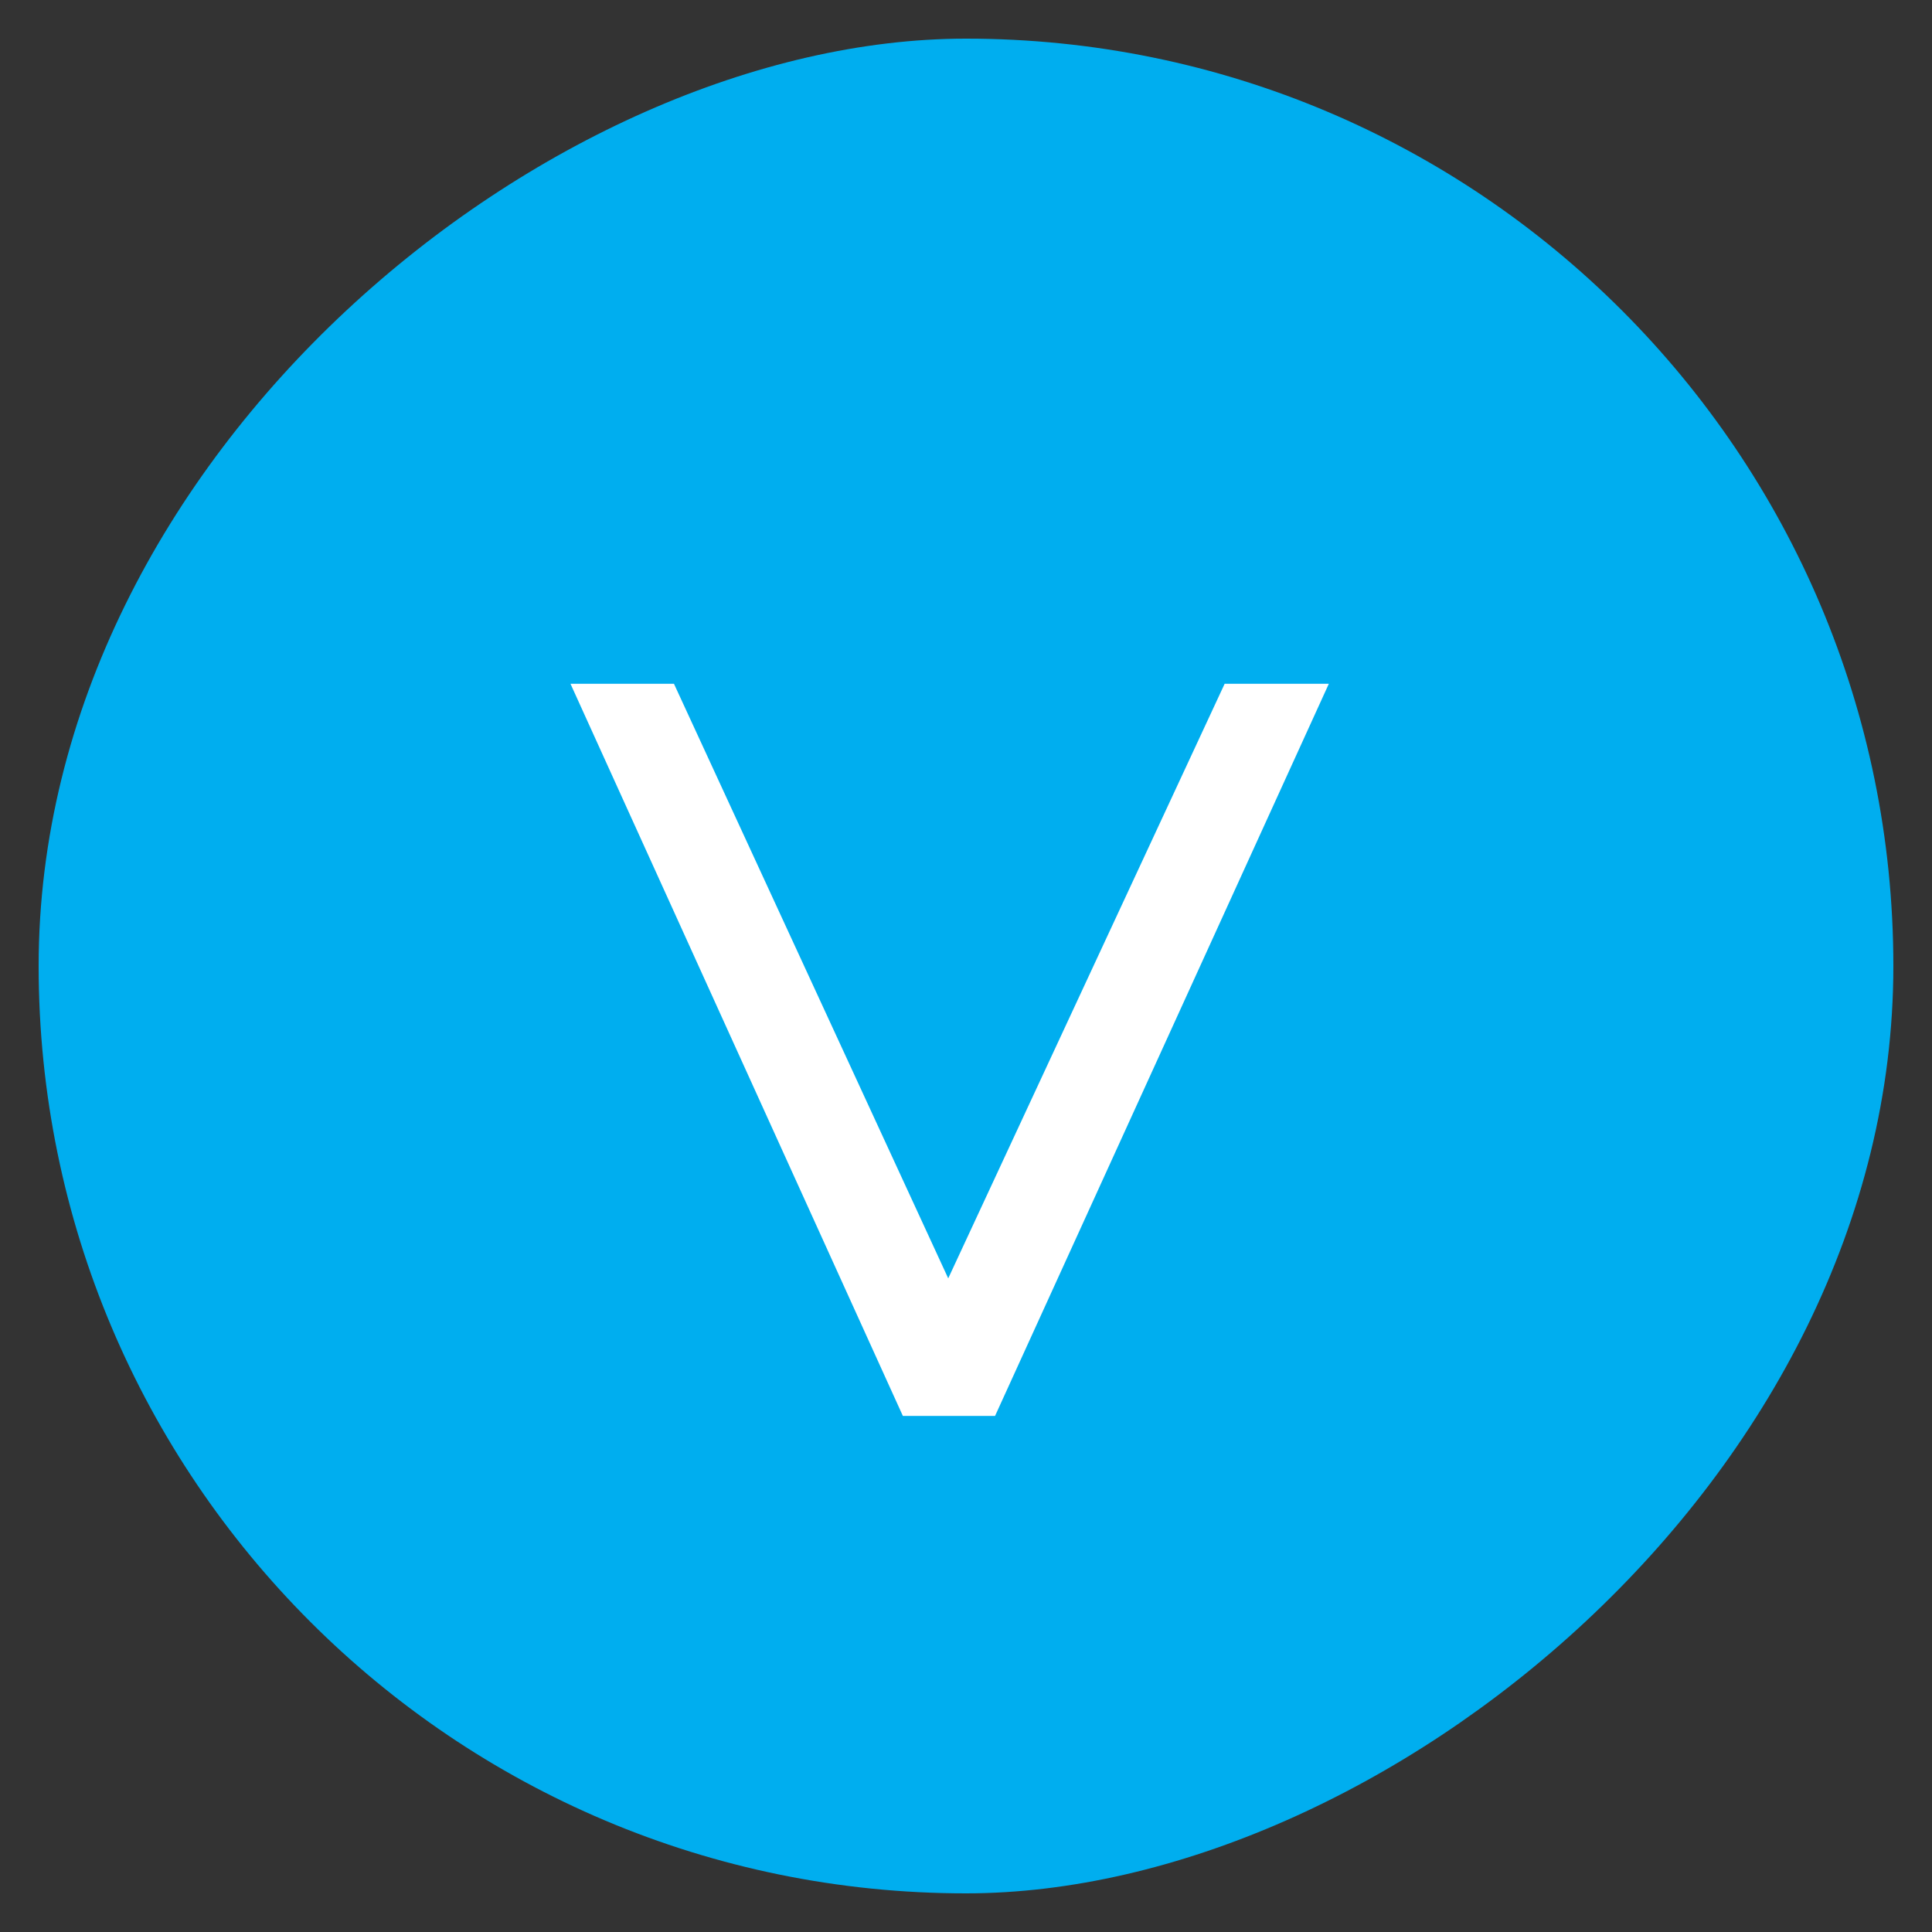
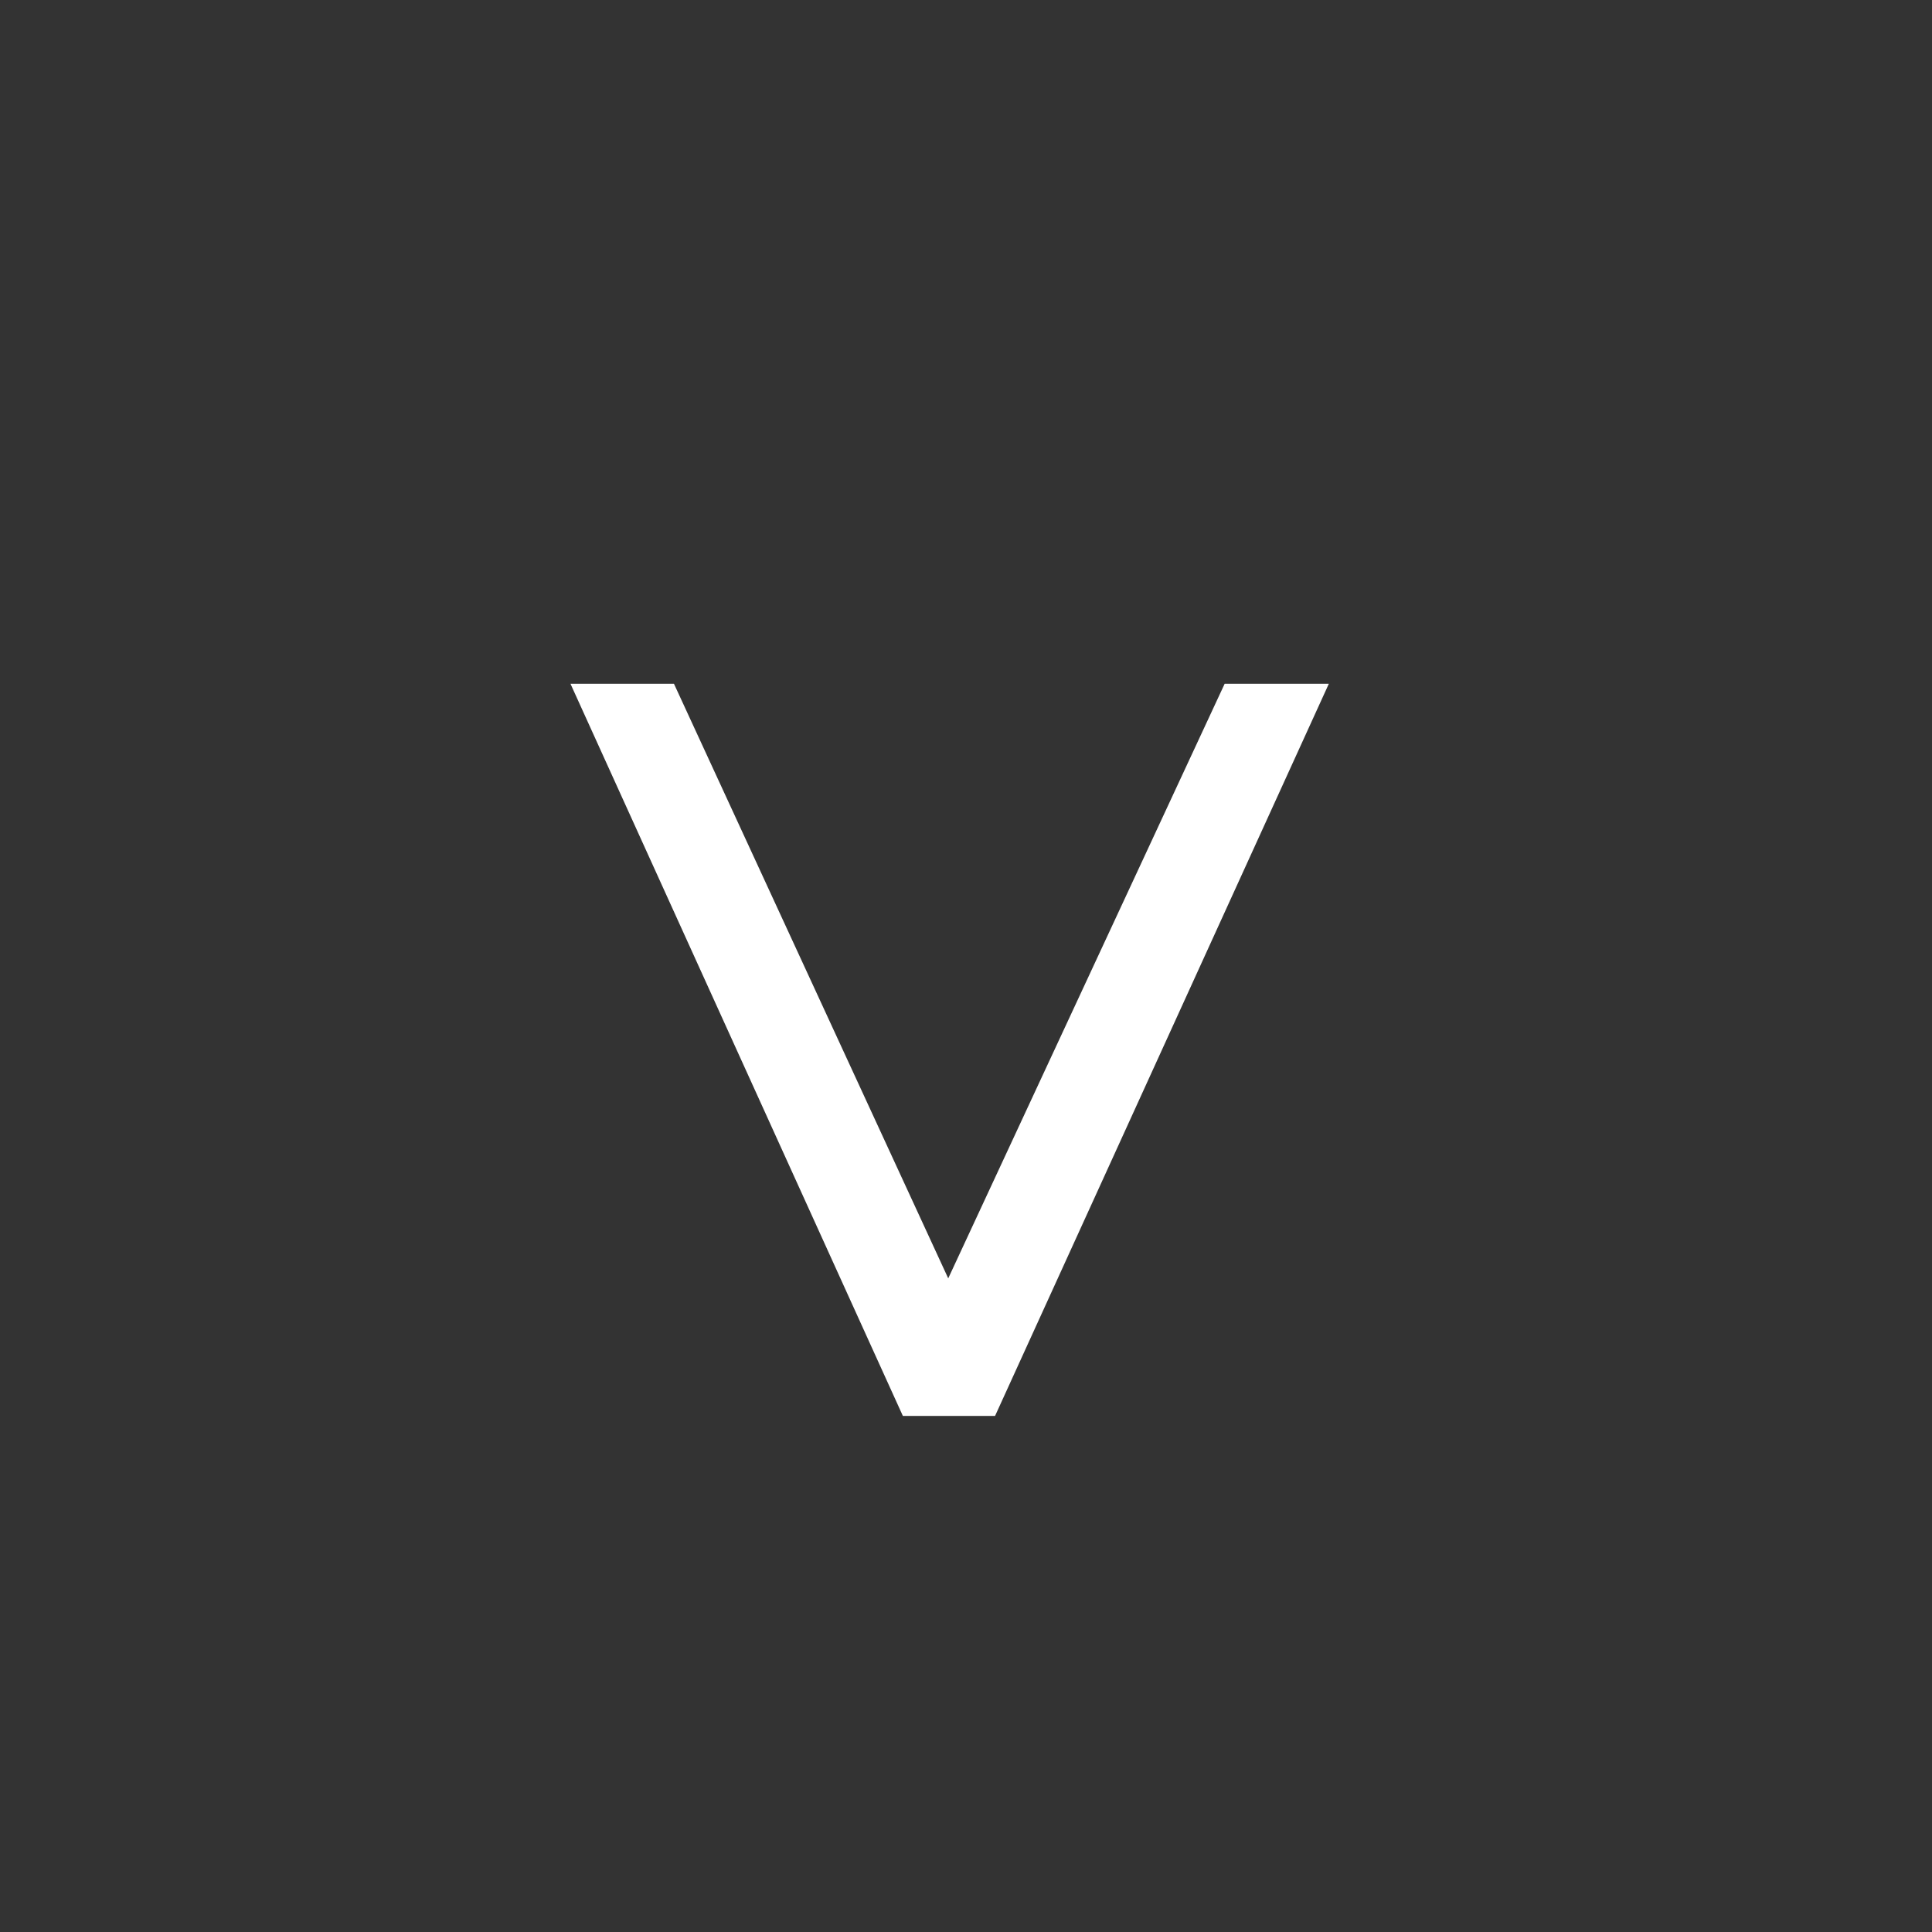
<svg xmlns="http://www.w3.org/2000/svg" width="25" height="25" viewBox="0 0 25 25" fill="none">
  <rect x="0" y="0" width="25" height="25" fill="#333333" stroke="none" />
-   <rect x="0.5" y="24.5" width="24" height="24" rx="12" transform="rotate(-90 0.5 24.5)" fill="#00AEEF" />
-   <path d="M8.721 8.848L12.27 16.542L15.847 8.848L17.195 8.848L12.876 18.322L11.683 18.322L7.382 8.848L8.721 8.848Z" fill="white" />
+   <path d="M8.721 8.848L12.27 16.542L15.847 8.848L17.195 8.848L12.876 18.322L11.683 18.322L7.382 8.848L8.721 8.848" fill="white" />
</svg>